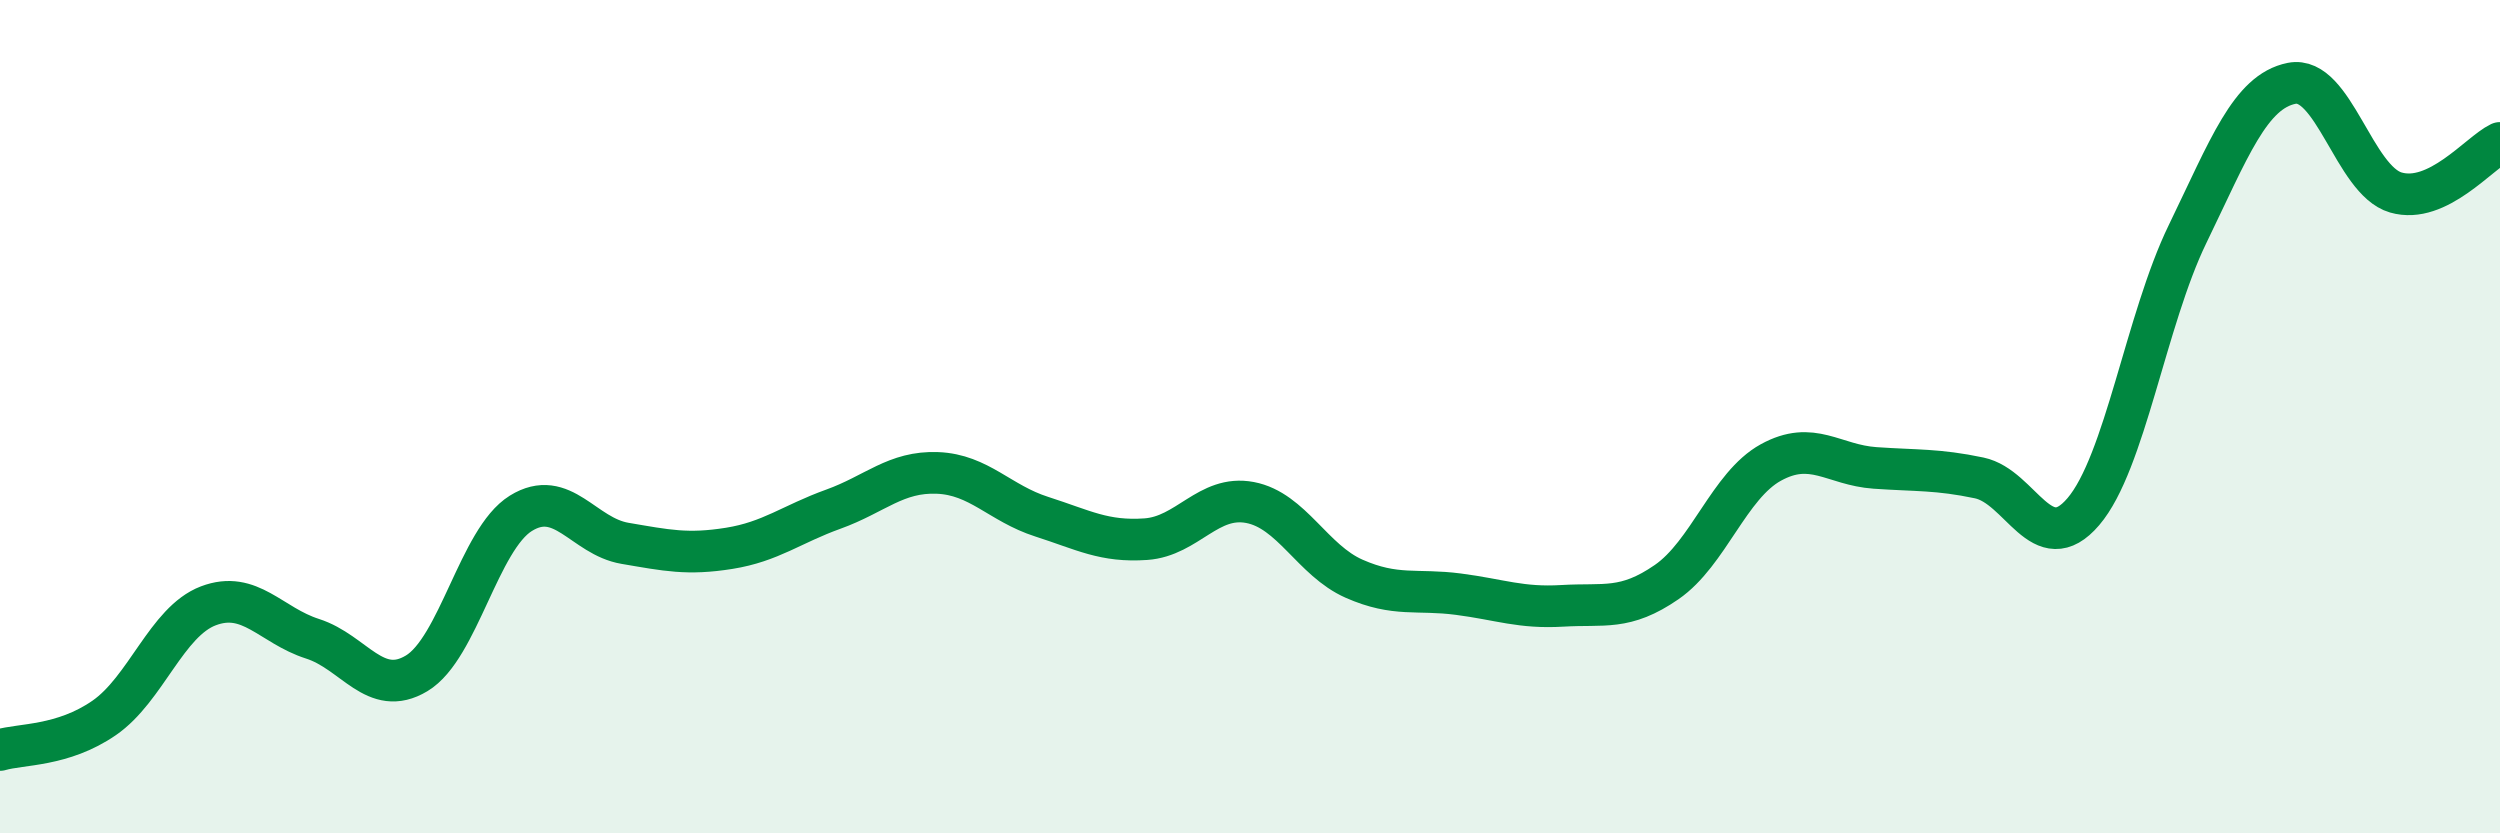
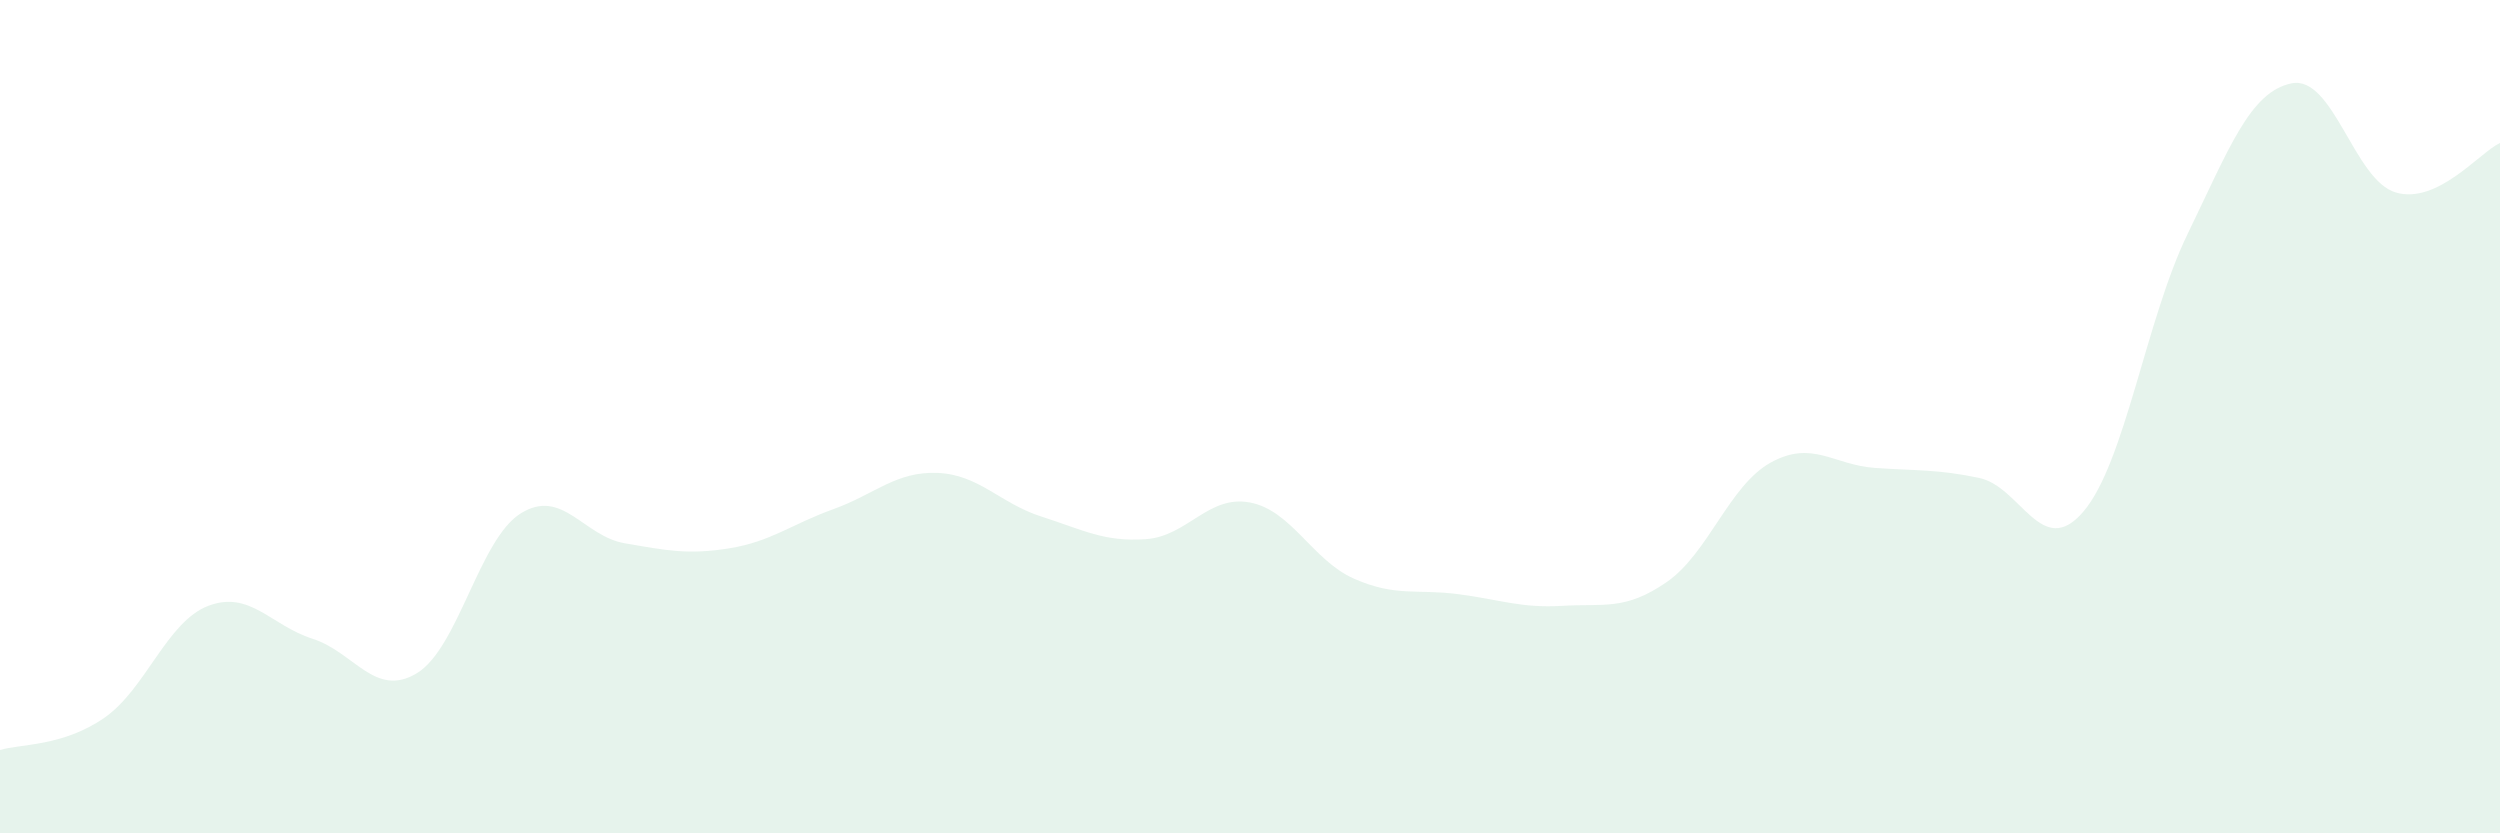
<svg xmlns="http://www.w3.org/2000/svg" width="60" height="20" viewBox="0 0 60 20">
  <path d="M 0,18 C 0.5,17.85 1.5,17.92 2.5,17.23 C 3.5,16.54 4,14.92 5,14.54 C 6,14.16 6.5,15.01 7.5,15.33 C 8.5,15.65 9,16.76 10,16.16 C 11,15.56 11.5,12.94 12.5,12.32 C 13.5,11.7 14,12.87 15,13.04 C 16,13.21 16.5,13.32 17.5,13.16 C 18.5,13 19,12.58 20,12.22 C 21,11.86 21.5,11.31 22.5,11.35 C 23.5,11.39 24,12.08 25,12.4 C 26,12.72 26.5,13.01 27.5,12.94 C 28.5,12.87 29,11.87 30,12.06 C 31,12.25 31.5,13.45 32.5,13.89 C 33.5,14.33 34,14.13 35,14.26 C 36,14.39 36.5,14.6 37.5,14.54 C 38.5,14.48 39,14.66 40,13.97 C 41,13.28 41.5,11.65 42.5,11.1 C 43.5,10.55 44,11.16 45,11.23 C 46,11.3 46.5,11.26 47.5,11.47 C 48.5,11.68 49,13.45 50,12.28 C 51,11.11 51.5,7.68 52.5,5.62 C 53.5,3.56 54,2.2 55,2 C 56,1.8 56.5,4.33 57.5,4.62 C 58.5,4.91 59.5,3.67 60,3.43L60 20L0 20Z" fill="#008740" opacity="0.1" stroke-linecap="round" stroke-linejoin="round" />
-   <path d="M 0,18 C 0.5,17.85 1.5,17.92 2.5,17.23 C 3.5,16.54 4,14.92 5,14.54 C 6,14.16 6.5,15.01 7.5,15.33 C 8.5,15.65 9,16.76 10,16.16 C 11,15.56 11.5,12.94 12.5,12.32 C 13.5,11.7 14,12.87 15,13.04 C 16,13.21 16.5,13.32 17.5,13.16 C 18.5,13 19,12.58 20,12.22 C 21,11.86 21.5,11.31 22.5,11.35 C 23.5,11.39 24,12.08 25,12.4 C 26,12.72 26.5,13.01 27.5,12.94 C 28.5,12.87 29,11.87 30,12.06 C 31,12.25 31.5,13.45 32.5,13.89 C 33.5,14.33 34,14.13 35,14.26 C 36,14.39 36.5,14.6 37.5,14.54 C 38.5,14.48 39,14.66 40,13.97 C 41,13.28 41.5,11.65 42.5,11.1 C 43.5,10.55 44,11.16 45,11.23 C 46,11.3 46.5,11.26 47.5,11.47 C 48.5,11.68 49,13.45 50,12.28 C 51,11.11 51.5,7.68 52.5,5.62 C 53.5,3.56 54,2.2 55,2 C 56,1.8 56.5,4.33 57.5,4.62 C 58.5,4.91 59.5,3.67 60,3.43" stroke="#008740" stroke-width="1" fill="none" stroke-linecap="round" stroke-linejoin="round" />
</svg>